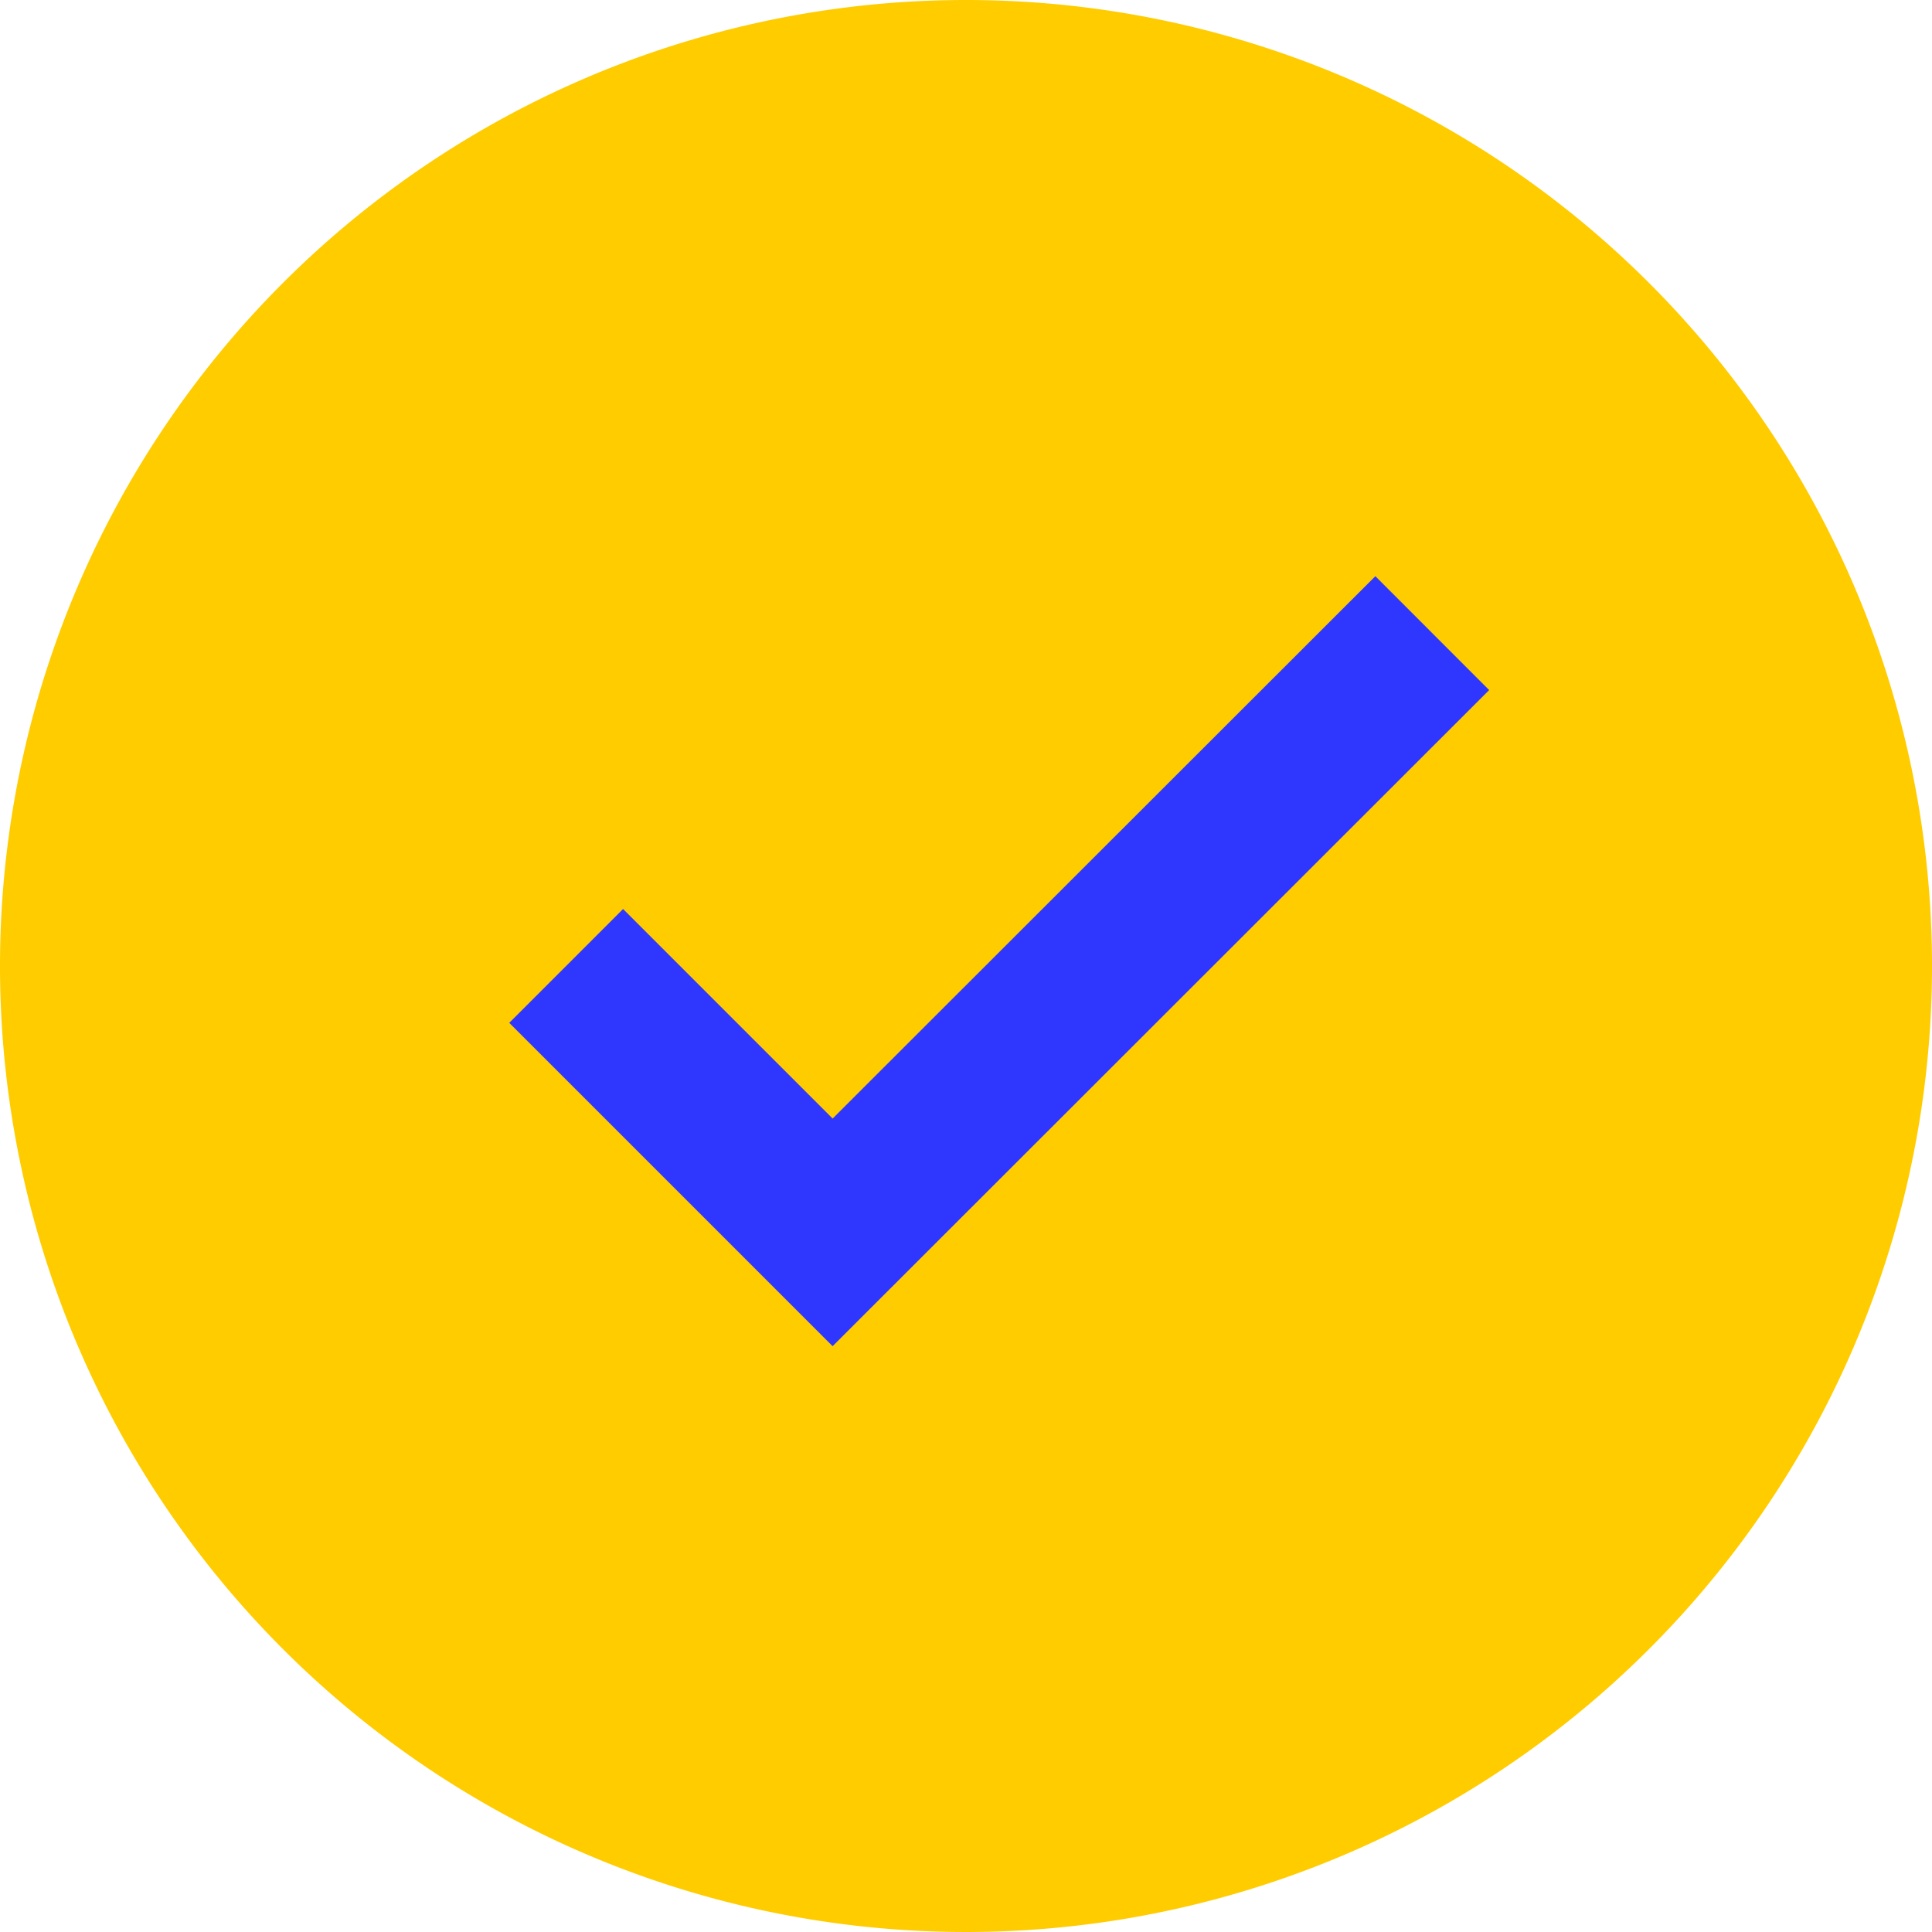
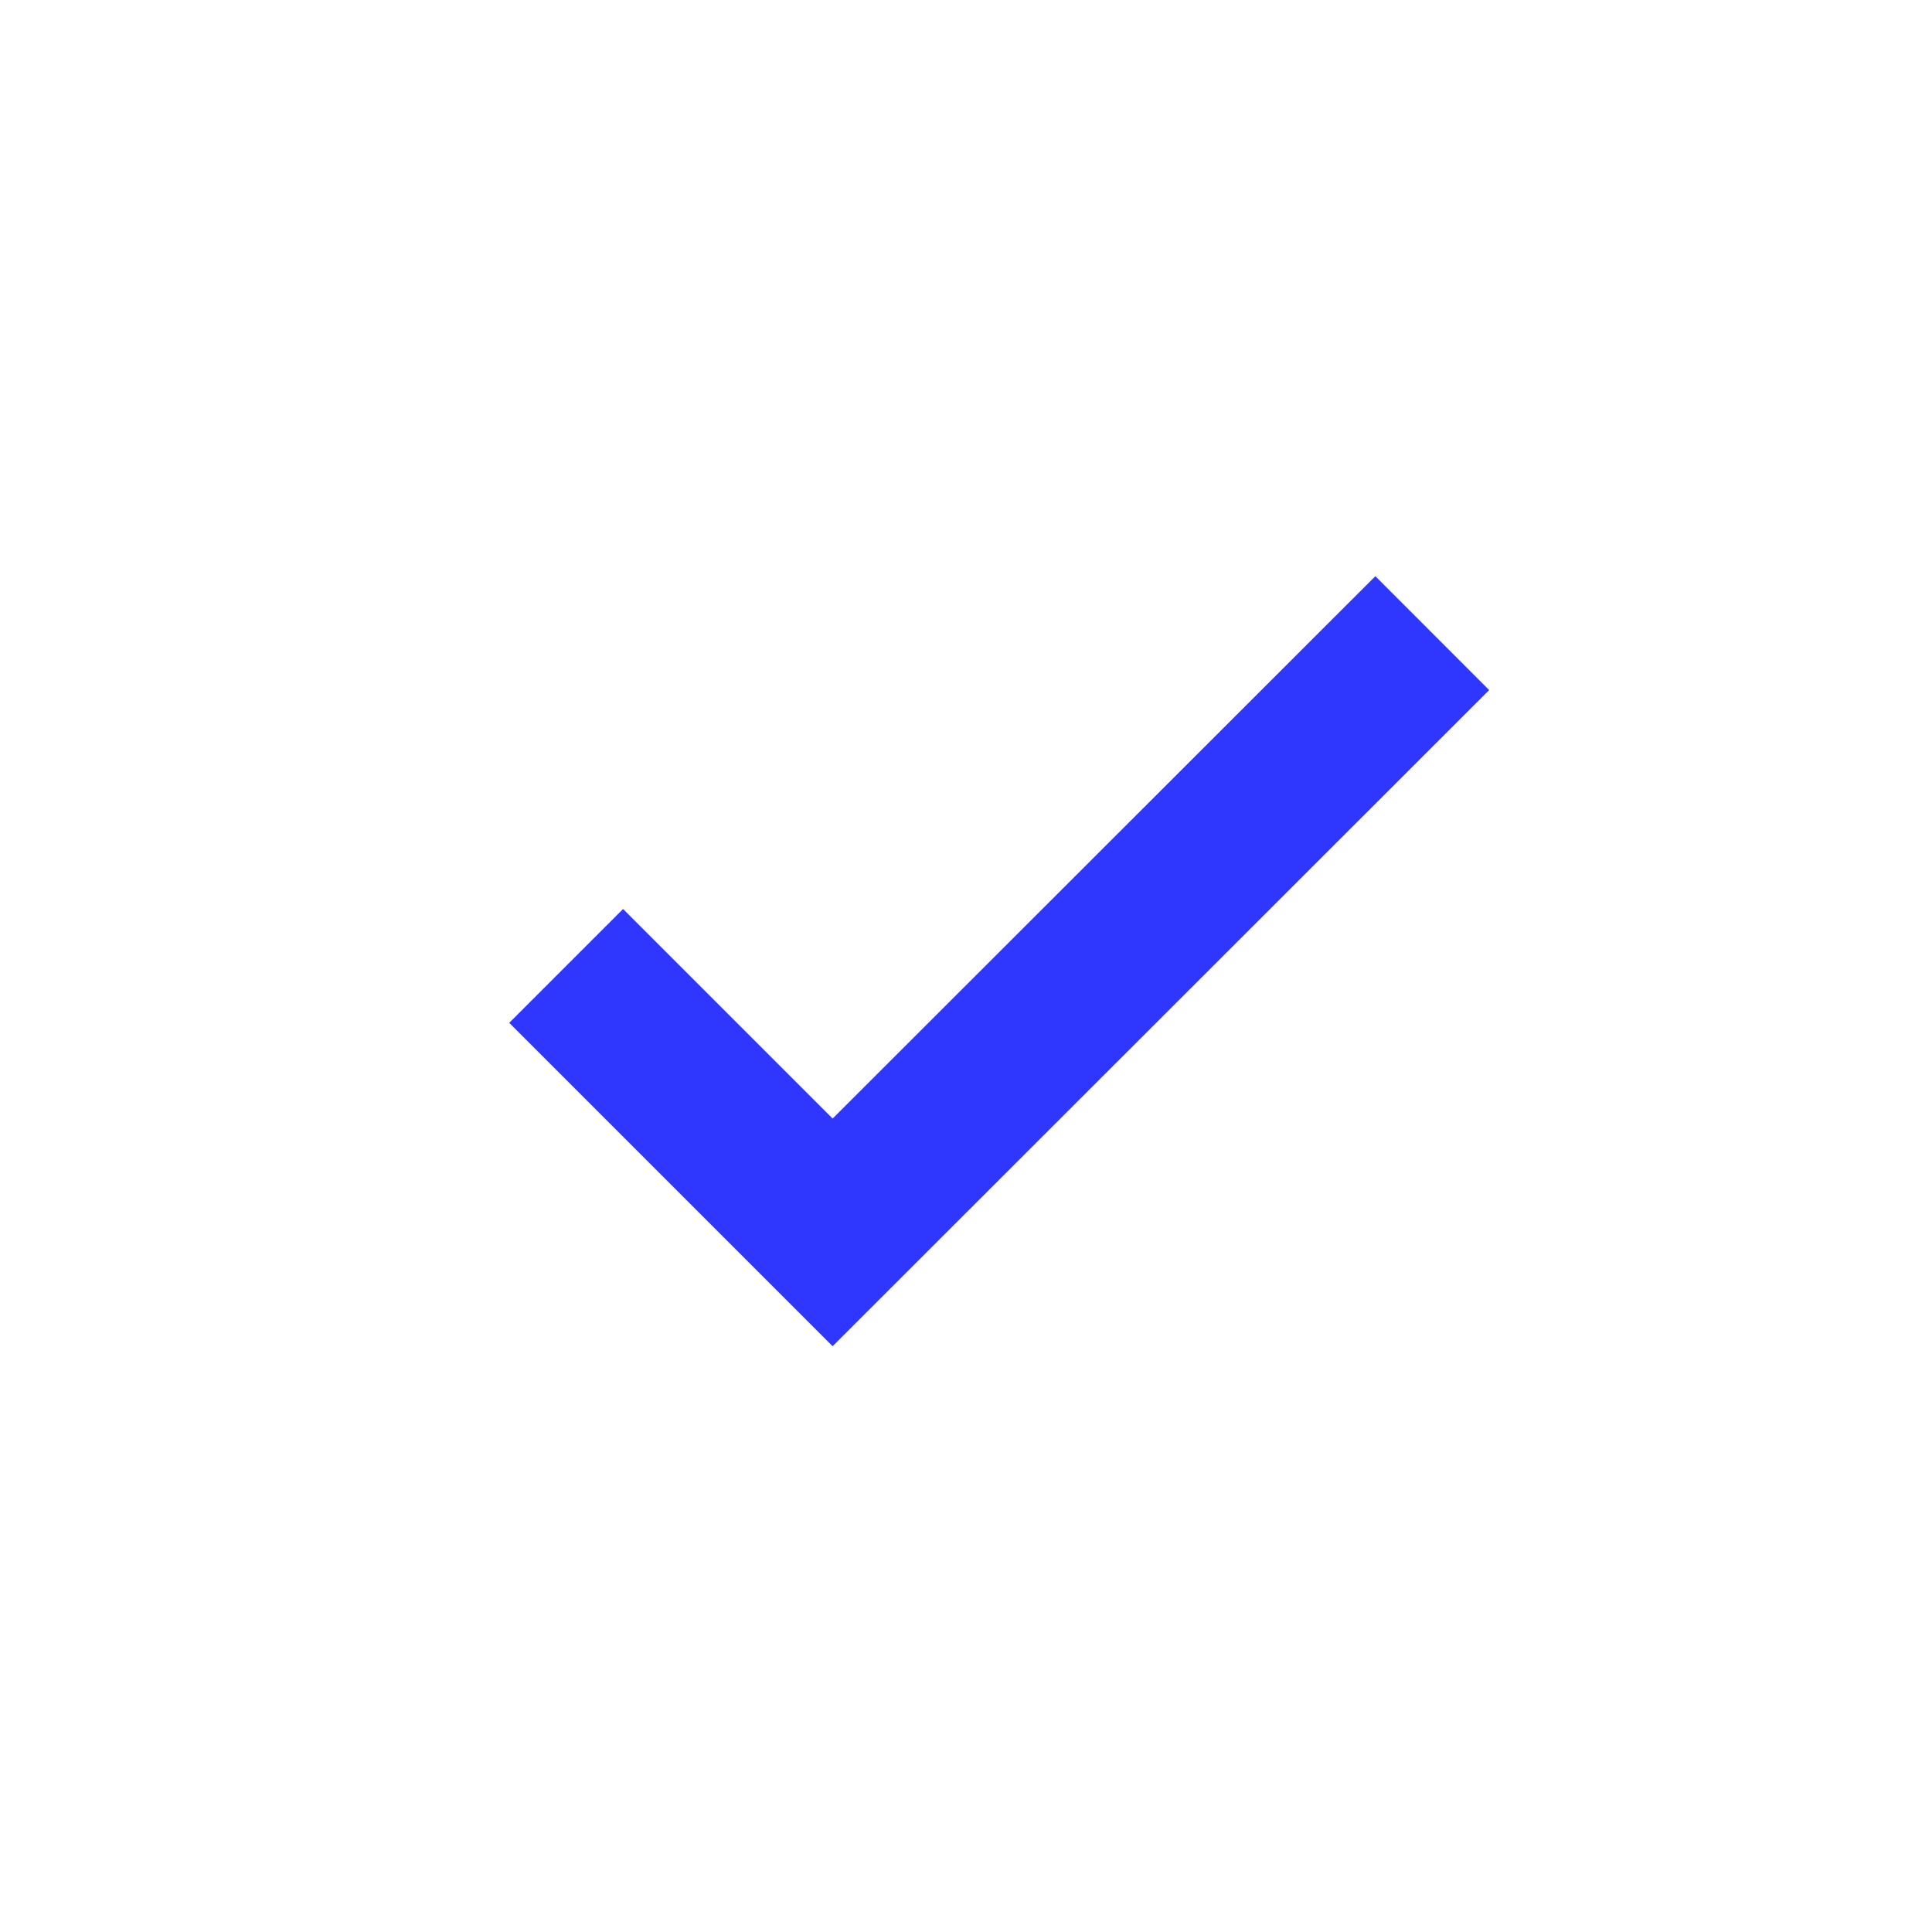
<svg xmlns="http://www.w3.org/2000/svg" width="24" height="24" viewBox="0 0 24 24">
  <g id="CircleCheckYes" transform="translate(-3 -3)">
-     <path id="Trazado_2783" data-name="Trazado 2783" d="M27,15A12,12,0,1,1,15,3,12,12,0,0,1,27,15Z" fill="#fc0" />
    <path id="Trazado_2784" data-name="Trazado 2784" d="M8.275,13.034l3.31,3.31L19.034,8.9" transform="translate(1.758 1.965)" fill="none" stroke="#2f37ff" stroke-width="2" />
  </g>
</svg>